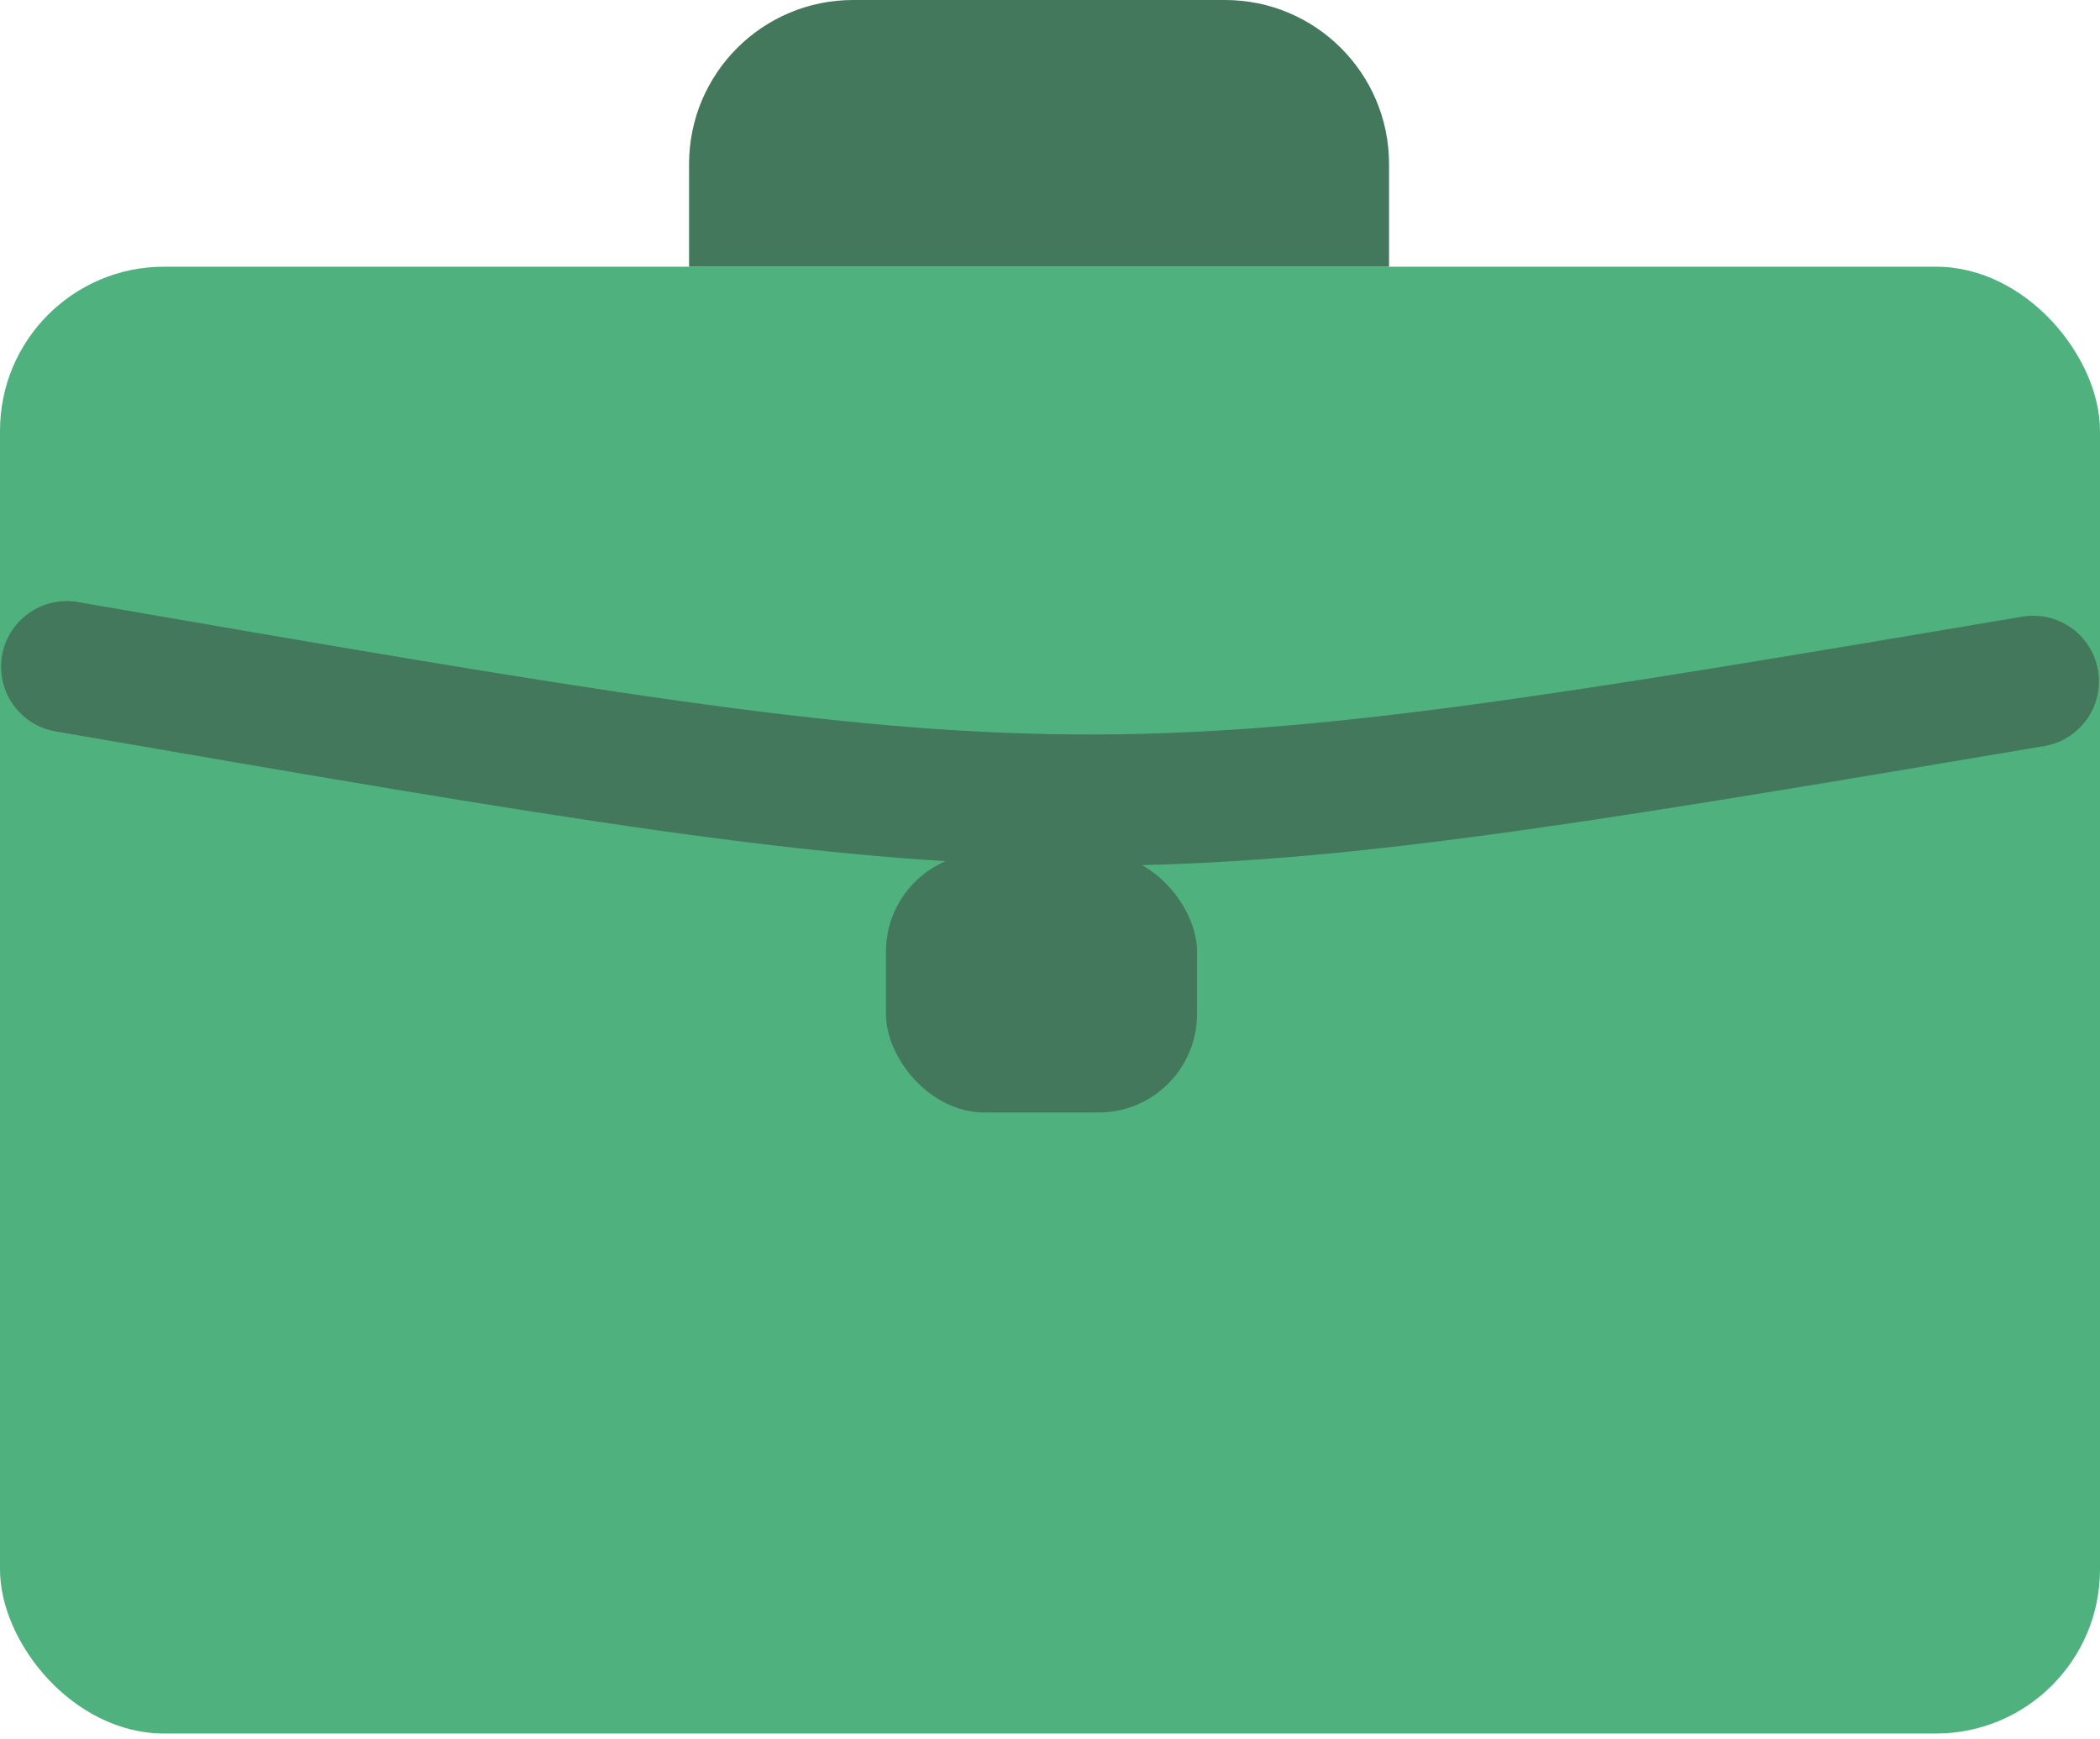
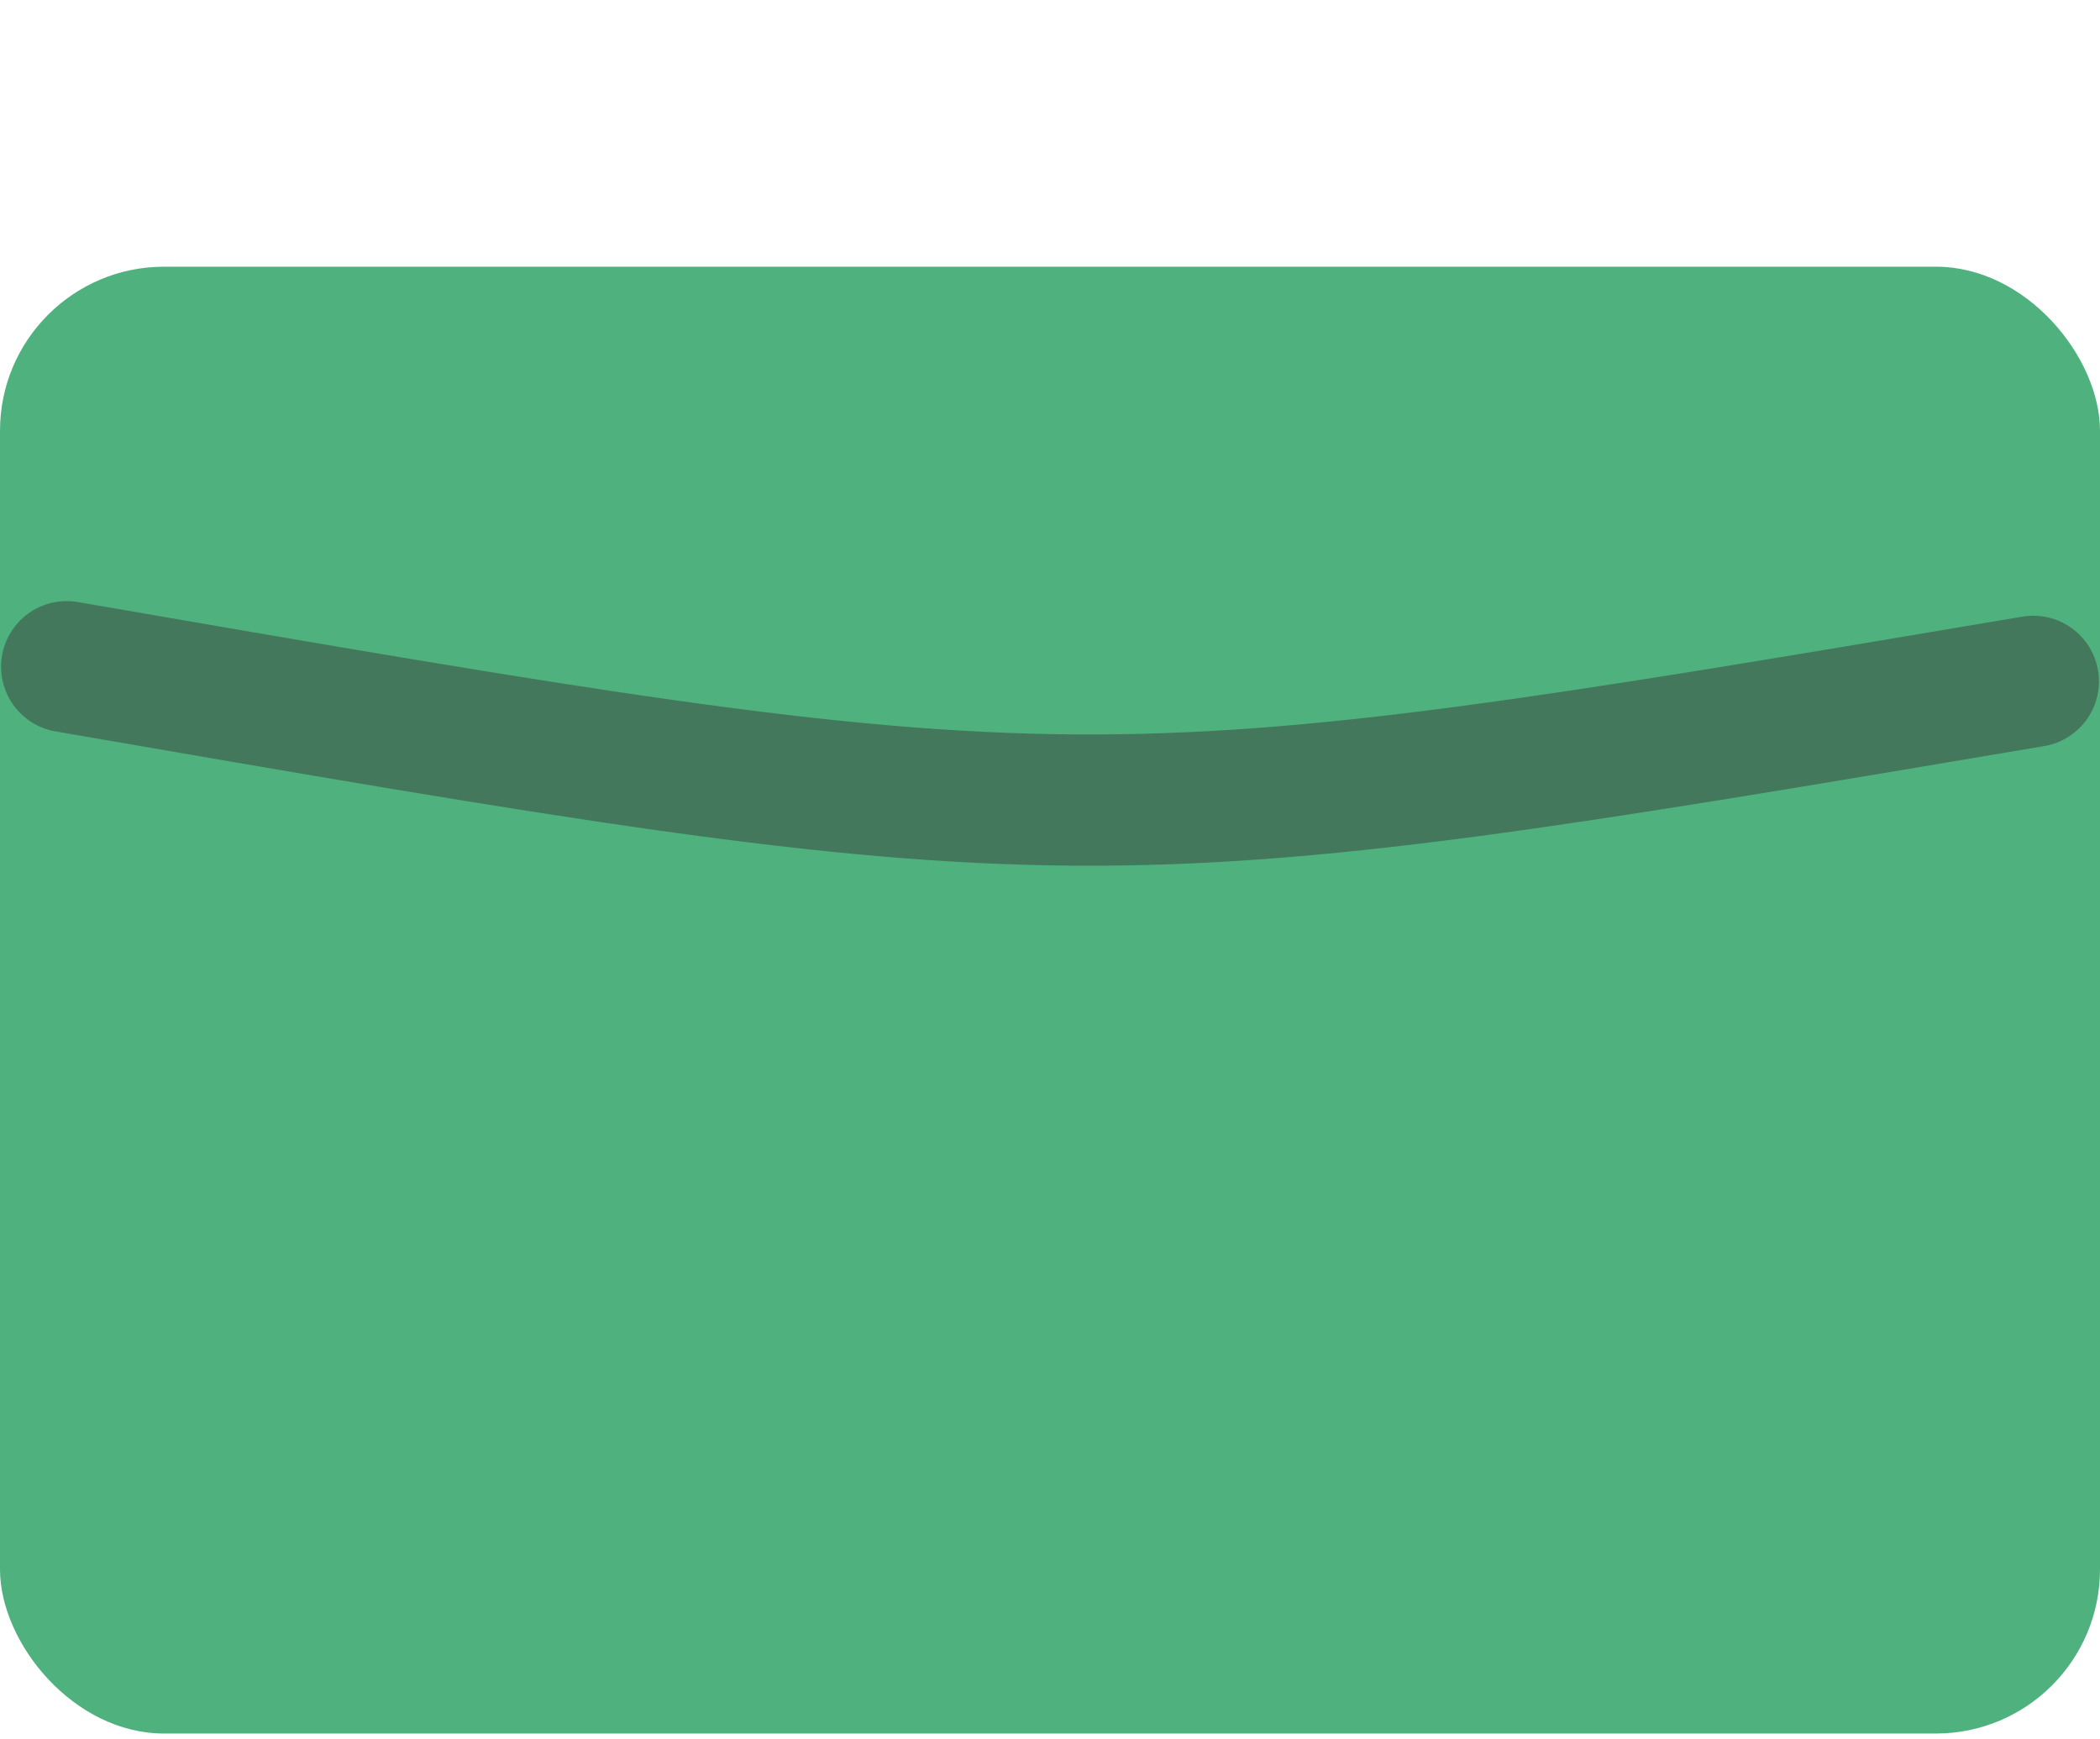
<svg xmlns="http://www.w3.org/2000/svg" width="64" height="53" viewBox="0 0 64 53" fill="none">
  <g opacity="0.8">
    <rect y="8.127" width="64" height="44.698" rx="5" fill="#239F5E" />
-     <path d="M21 5C21 2.239 23.239 0 26 0H37.333C40.095 0 42.333 2.239 42.333 5V8.127H21V5Z" fill="#155634" />
    <path d="M2.032 20.317C32.951 25.659 32.951 25.659 61.968 20.763" stroke="#155634" stroke-width="4" stroke-linecap="round" stroke-linejoin="round" />
-     <rect x="27" y="26" width="9.481" height="7.901" rx="3" fill="#155634" />
  </g>
</svg>